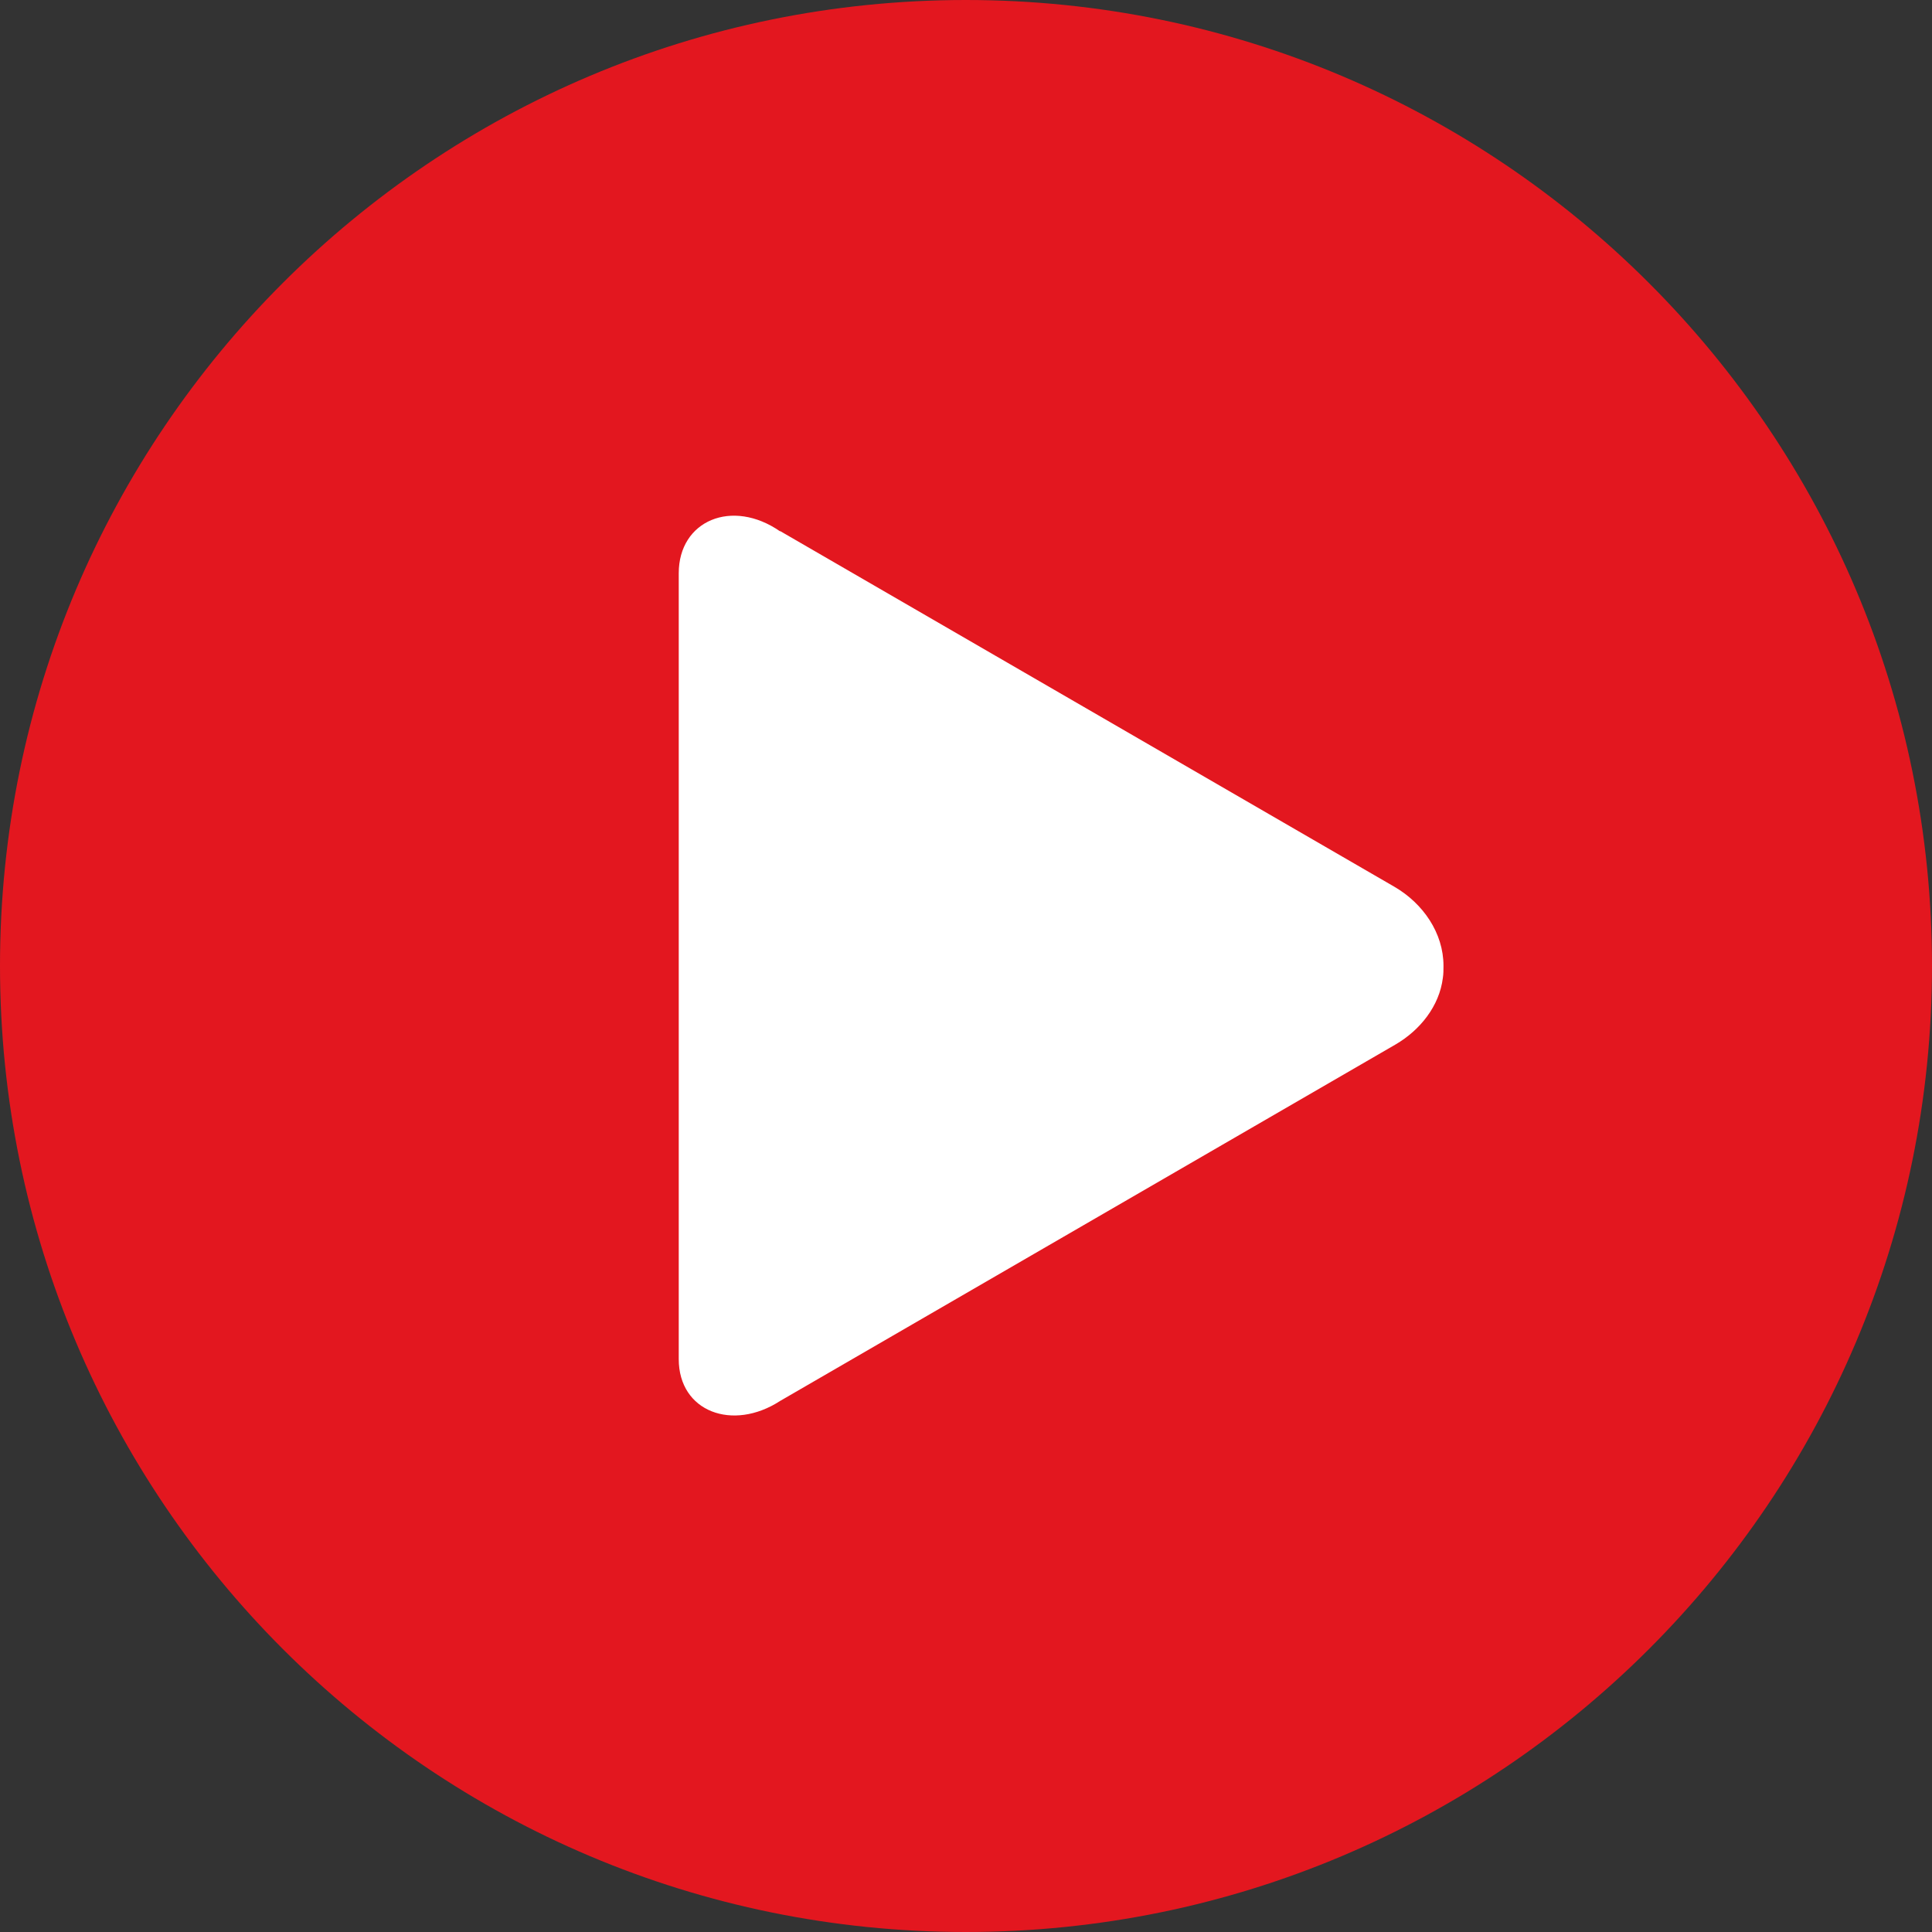
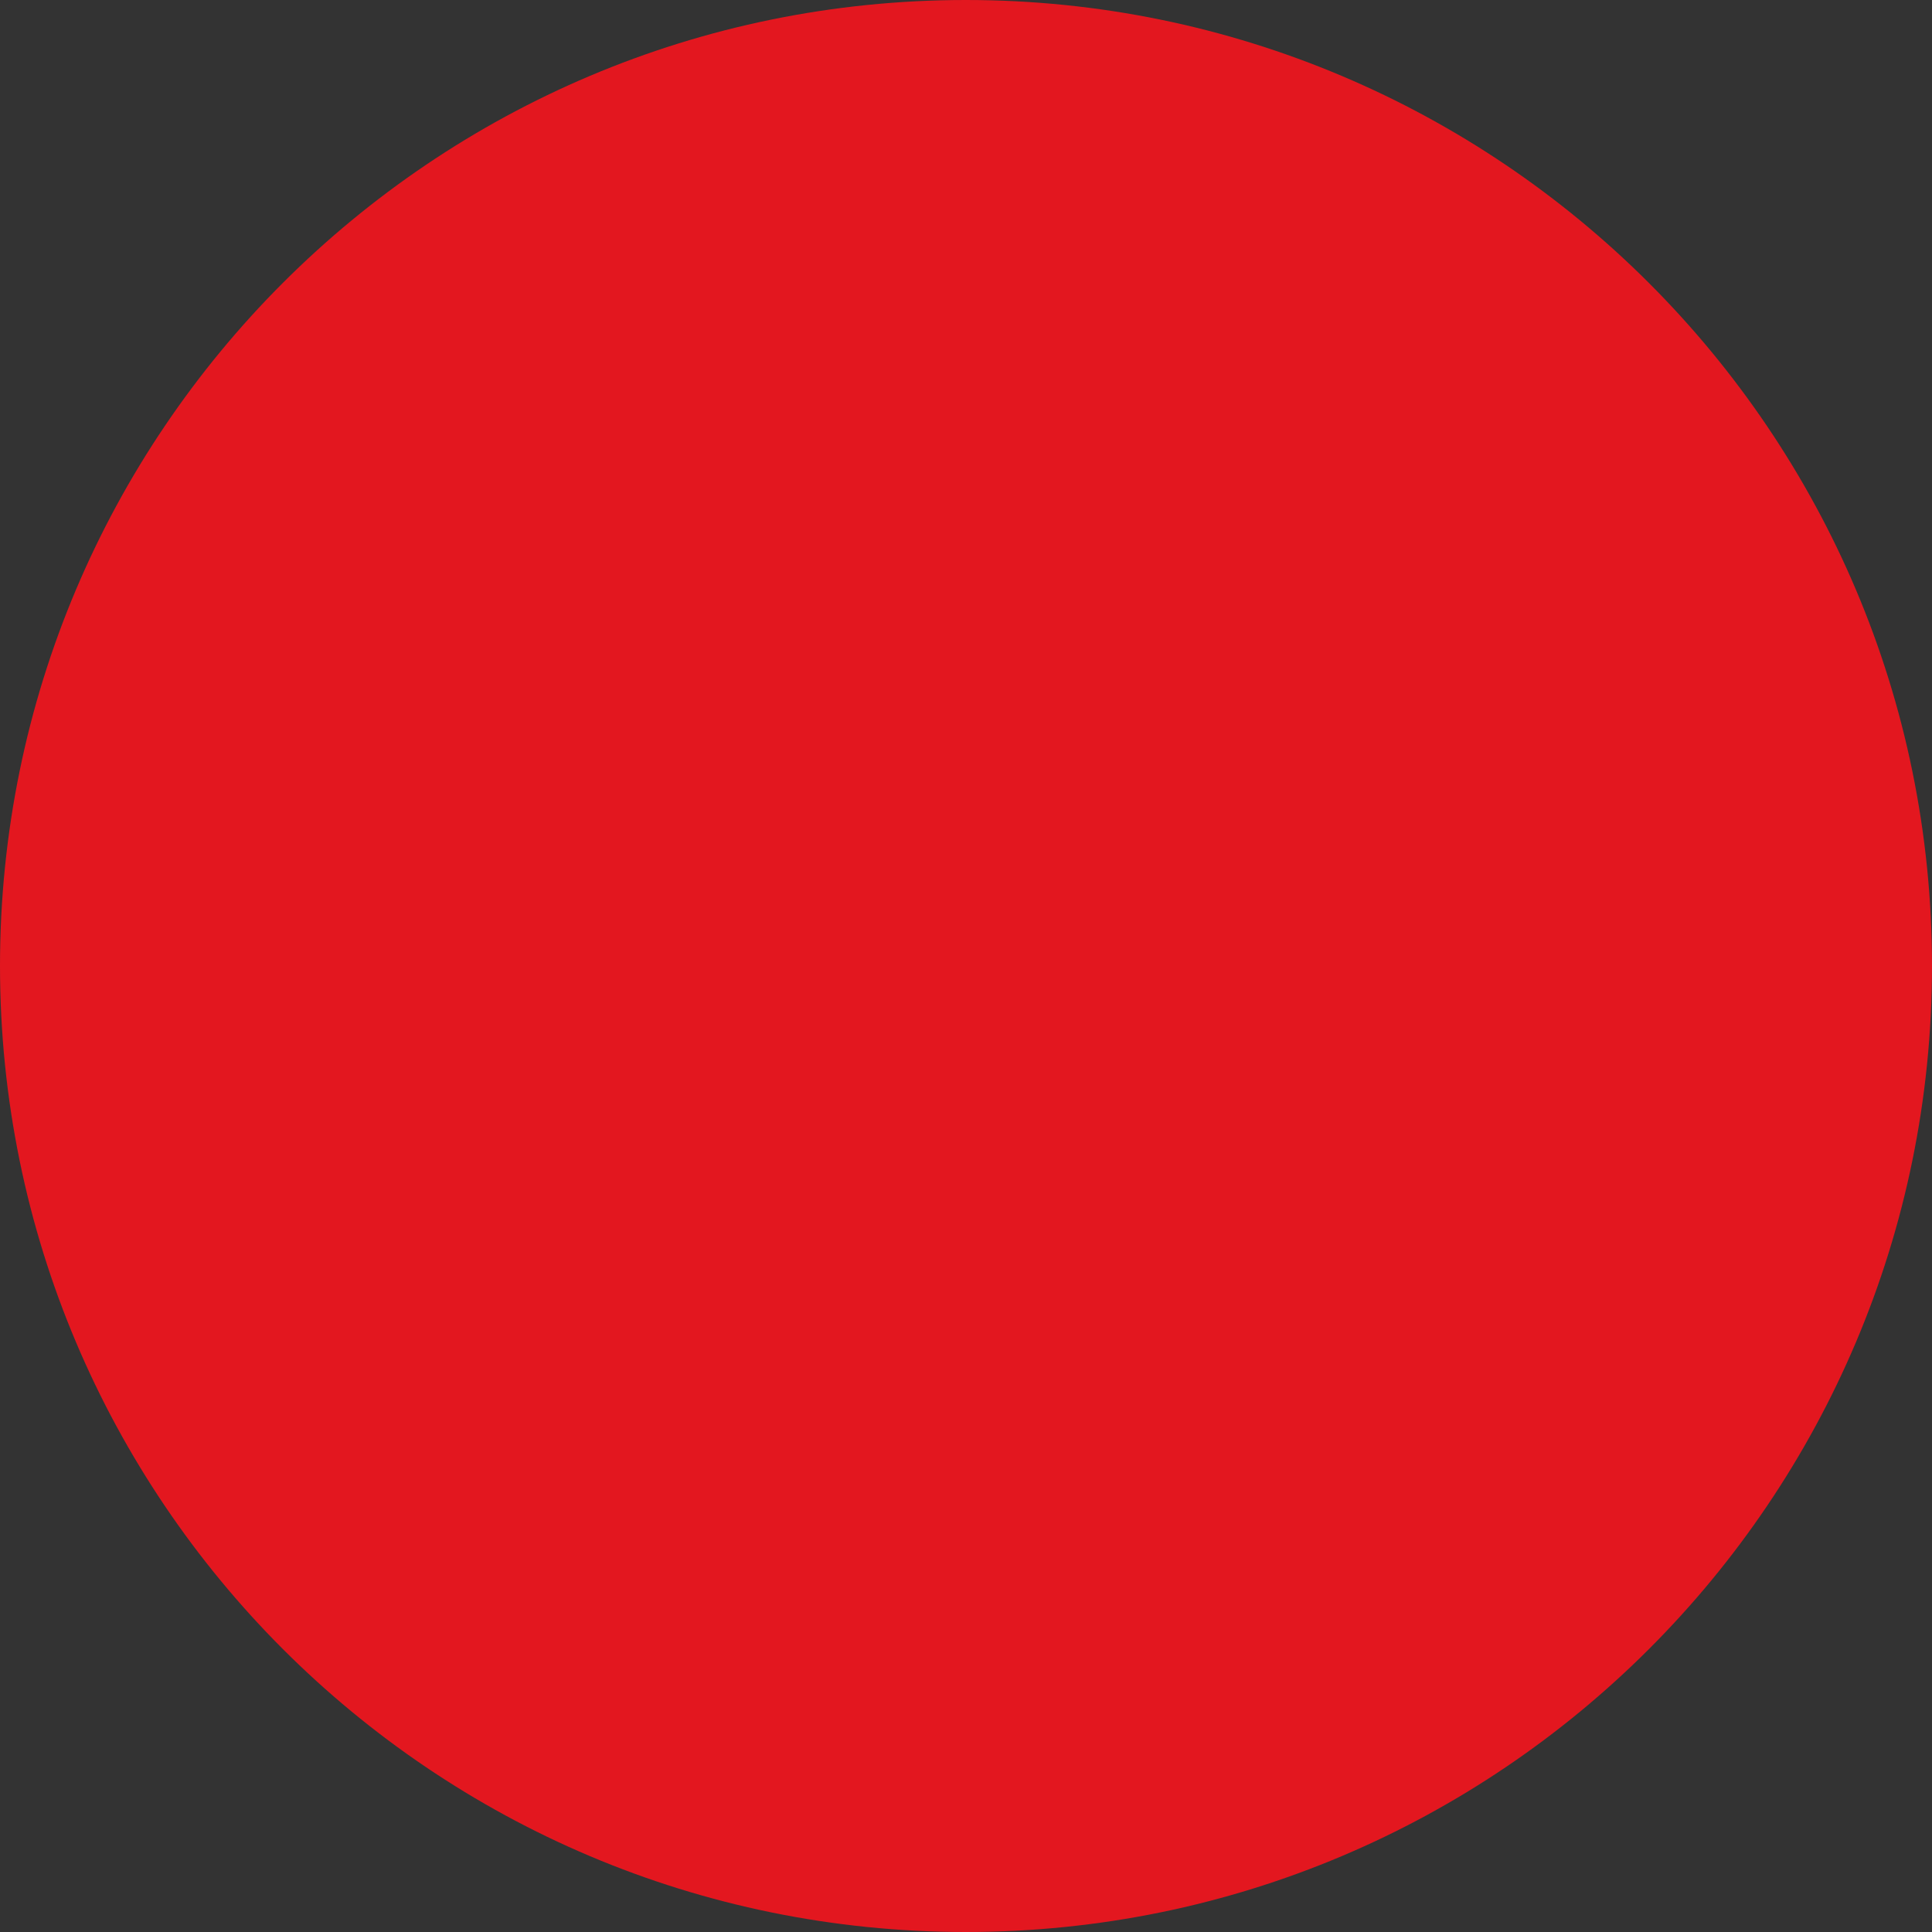
<svg xmlns="http://www.w3.org/2000/svg" id="Layer_2" data-name="Layer 2" viewBox="0 0 60.43 60.43">
  <rect x="0" y="0" width="60.43" height="60.43" fill="#333333" stroke="none" />
  <g id="Layer_1-2" data-name="Layer 1">
    <path d="m60.43,30.21c0,16.69-13.53,30.22-30.22,30.22S0,46.9,0,30.21,13.53,0,30.21,0s30.22,13.53,30.22,30.21" style="fill: #e3171f;" />
-     <path d="m24.4,16.61l19.22,11.13c.89.52,1.53,1.44,1.53,2.47,0,.13,0,.25-.02.38-.11.88-.71,1.63-1.48,2.08l-19.25,11.15c-1.48.96-3.17.34-3.17-1.31v-24.58c0-1.65,1.67-2.35,3.17-1.31" style="fill: #fff;" />
  </g>
</svg>